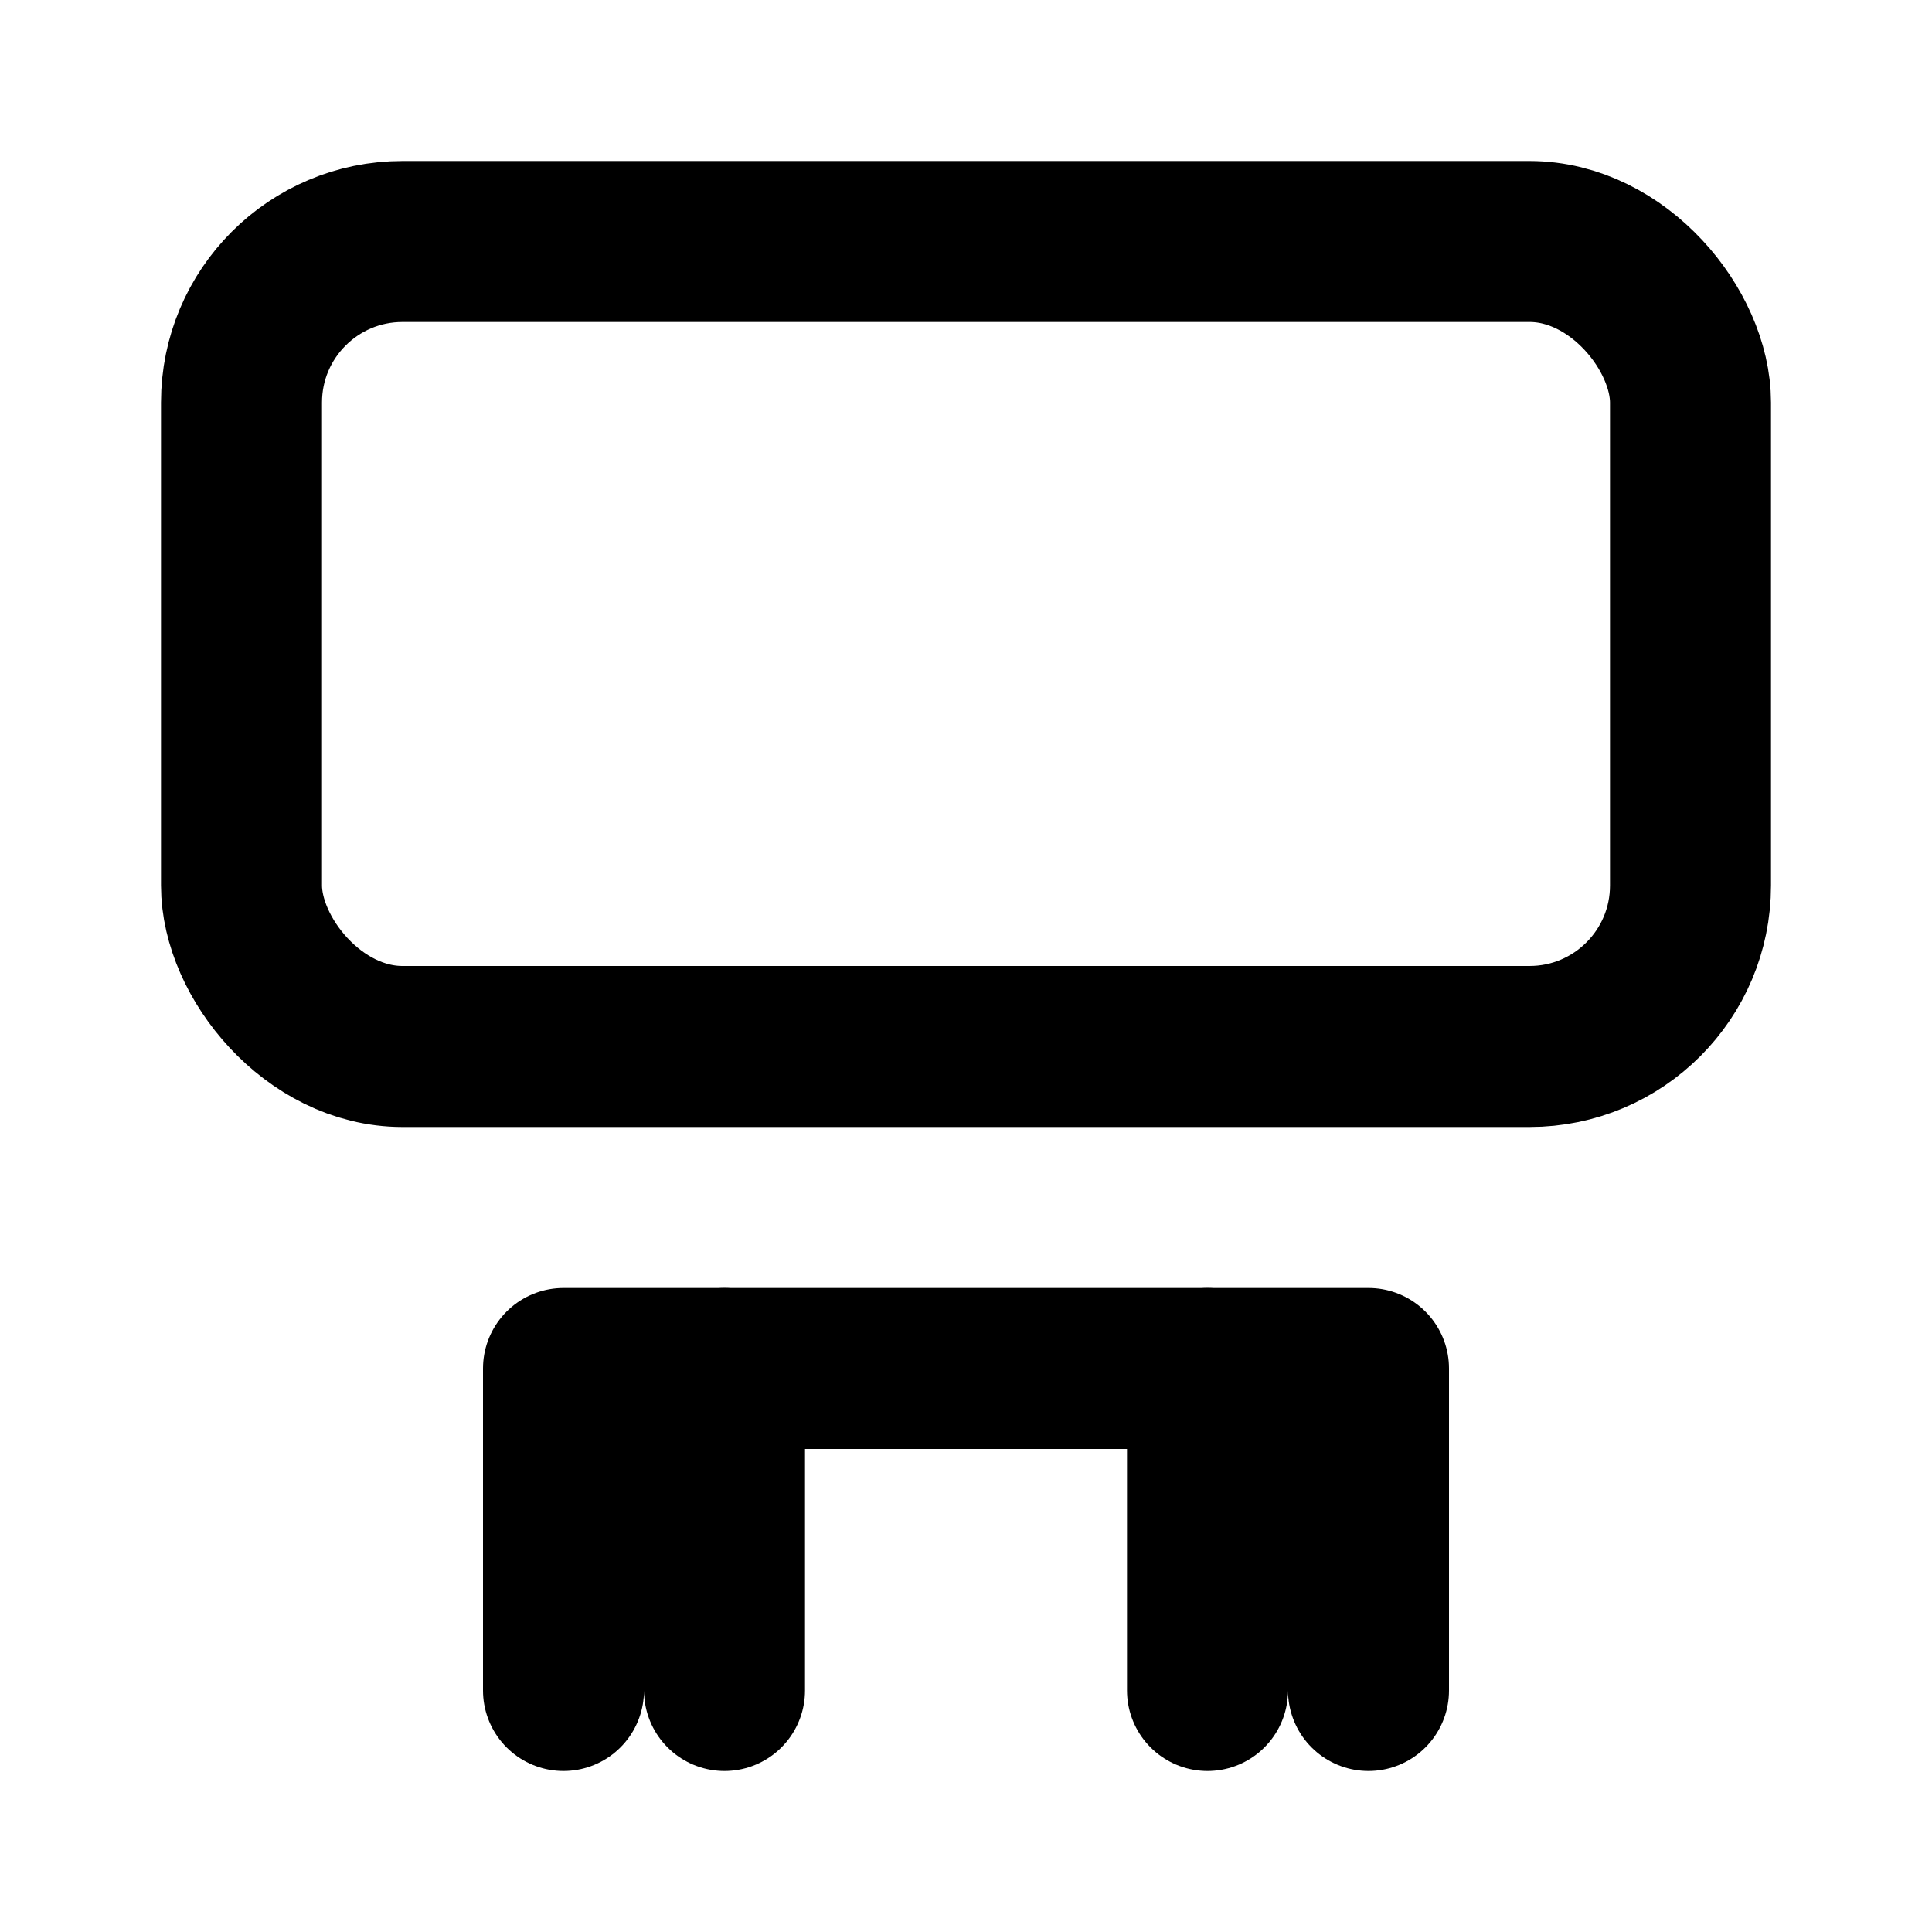
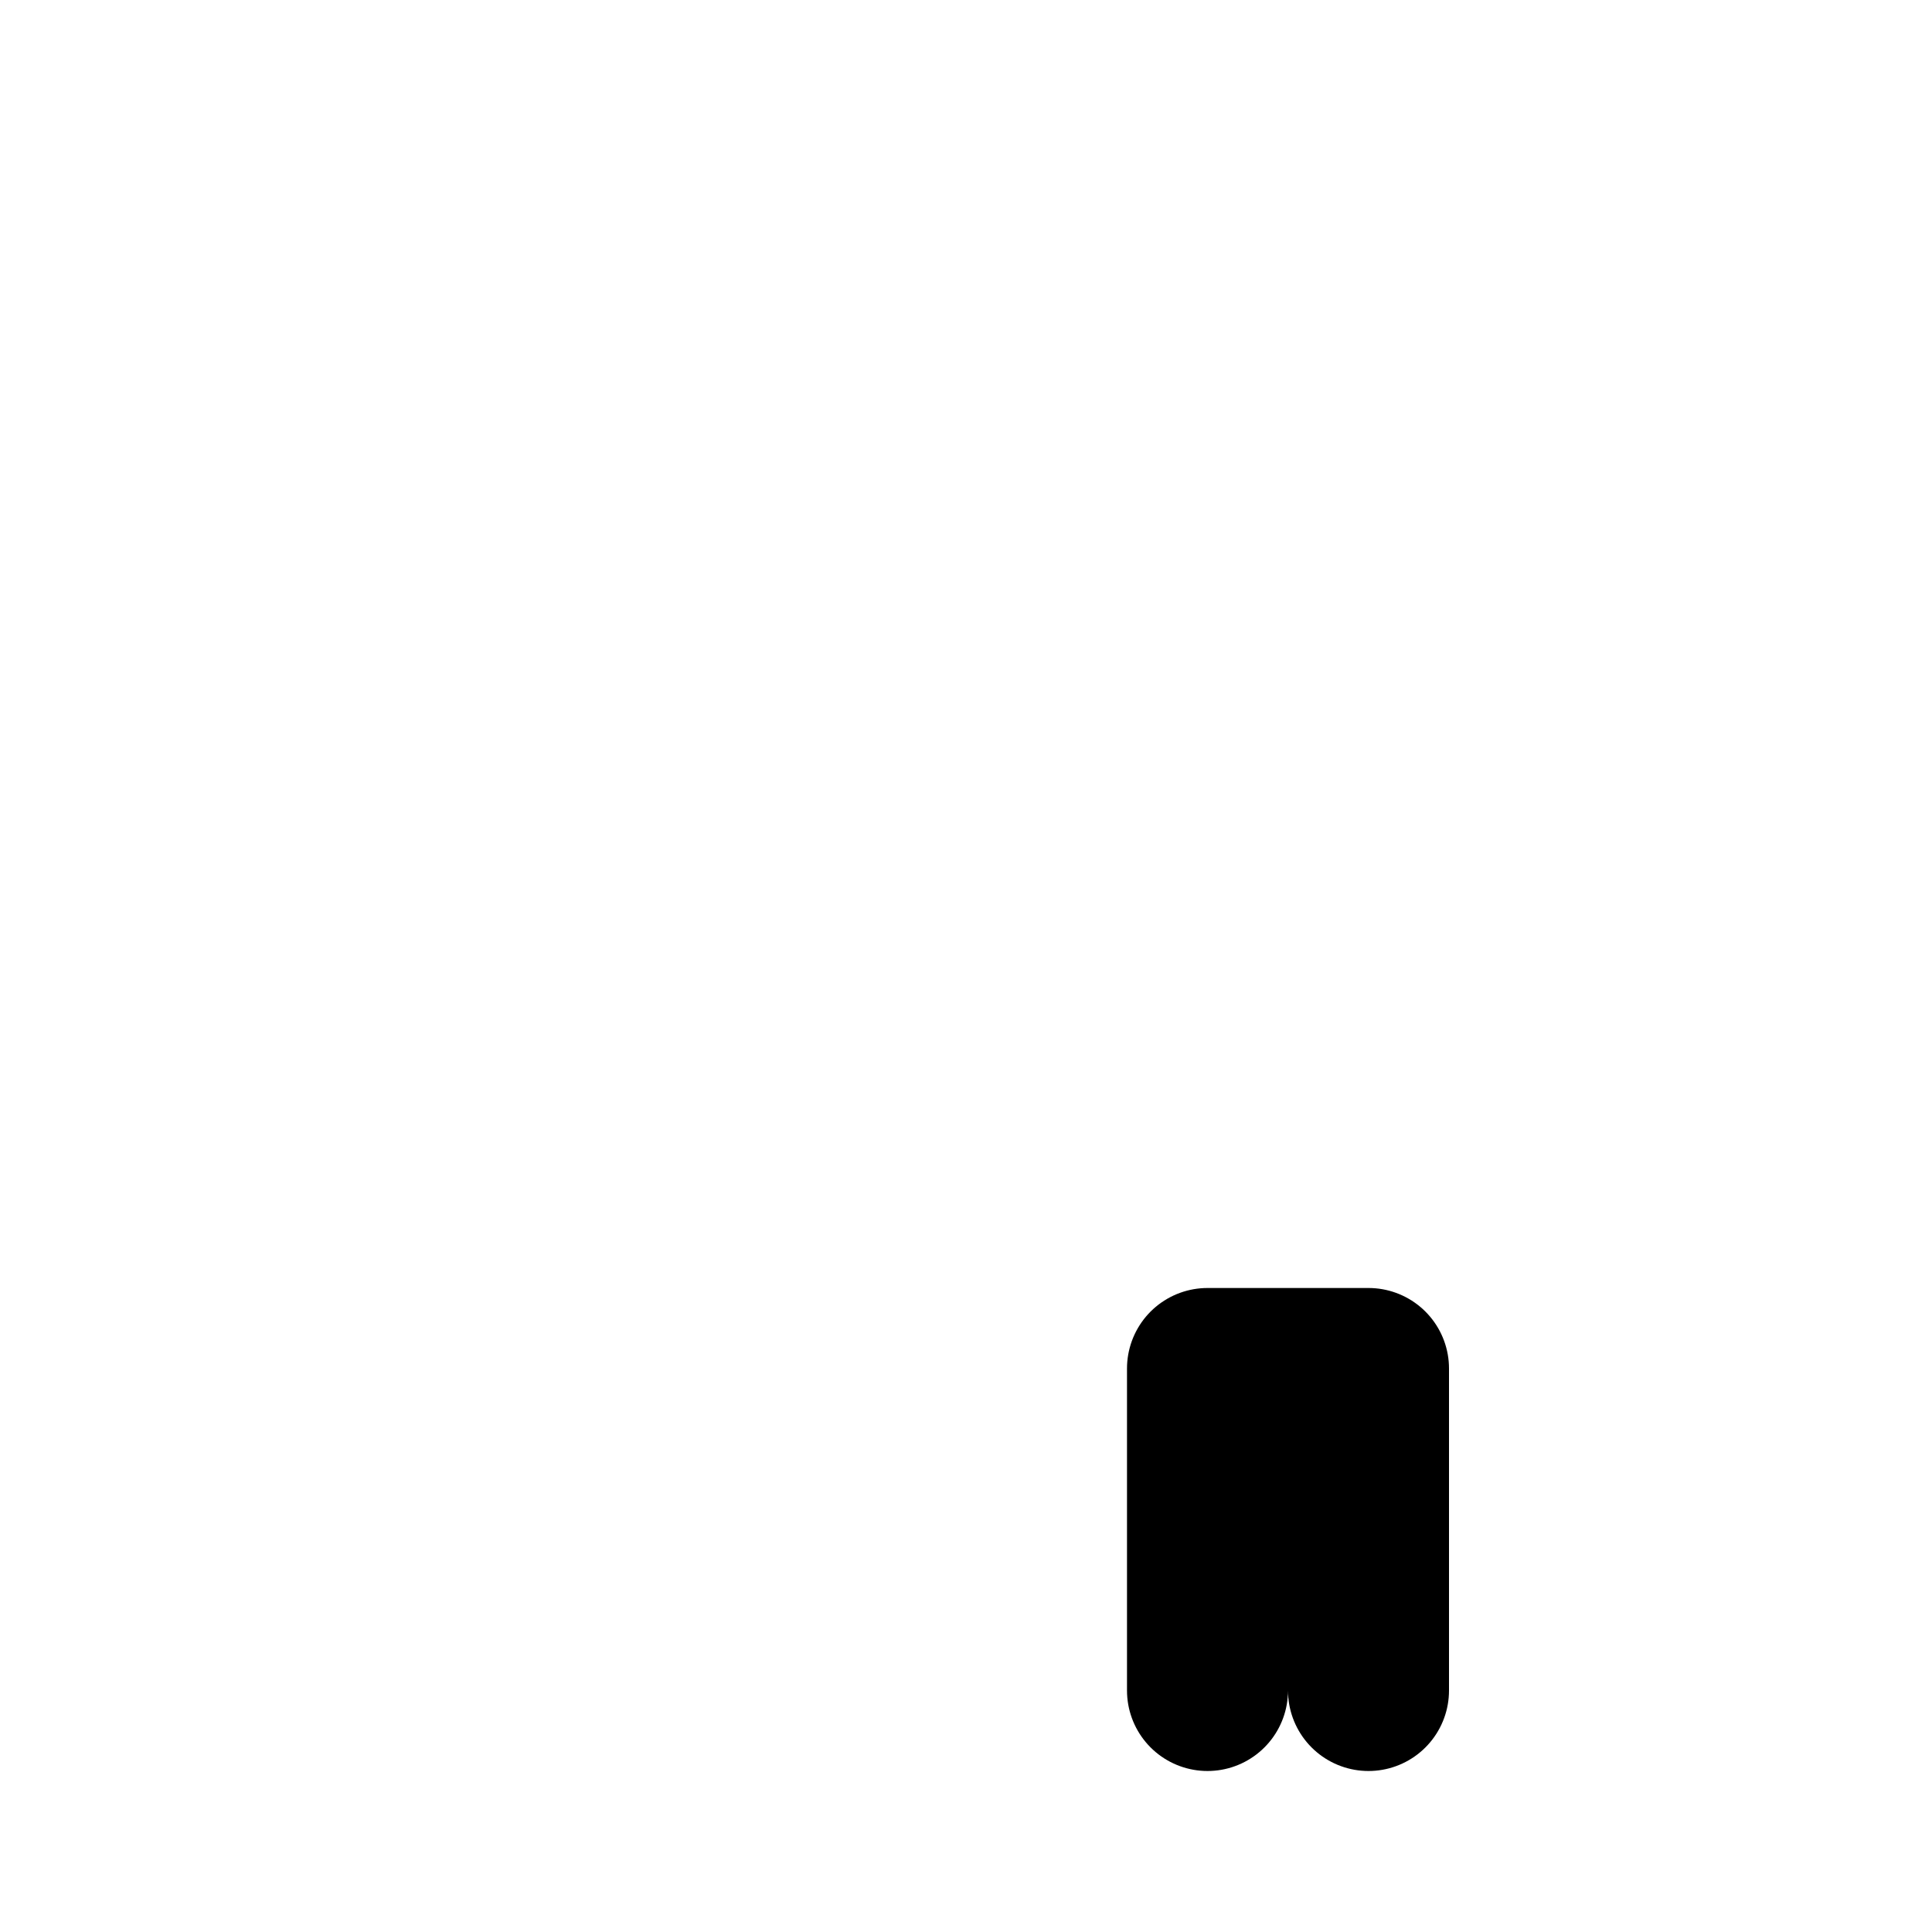
<svg xmlns="http://www.w3.org/2000/svg" width="24" height="24" viewBox="0 0 24 24" fill="none" stroke="currentColor" stroke-width="2" stroke-linecap="round" stroke-linejoin="round">
-   <rect x="3" y="3" width="18" height="10" rx="2" ry="2" />
-   <path d="M7 21v-4h2v4" />
  <path d="M15 21v-4h2v4" />
-   <path d="M9 17h6" />
</svg>